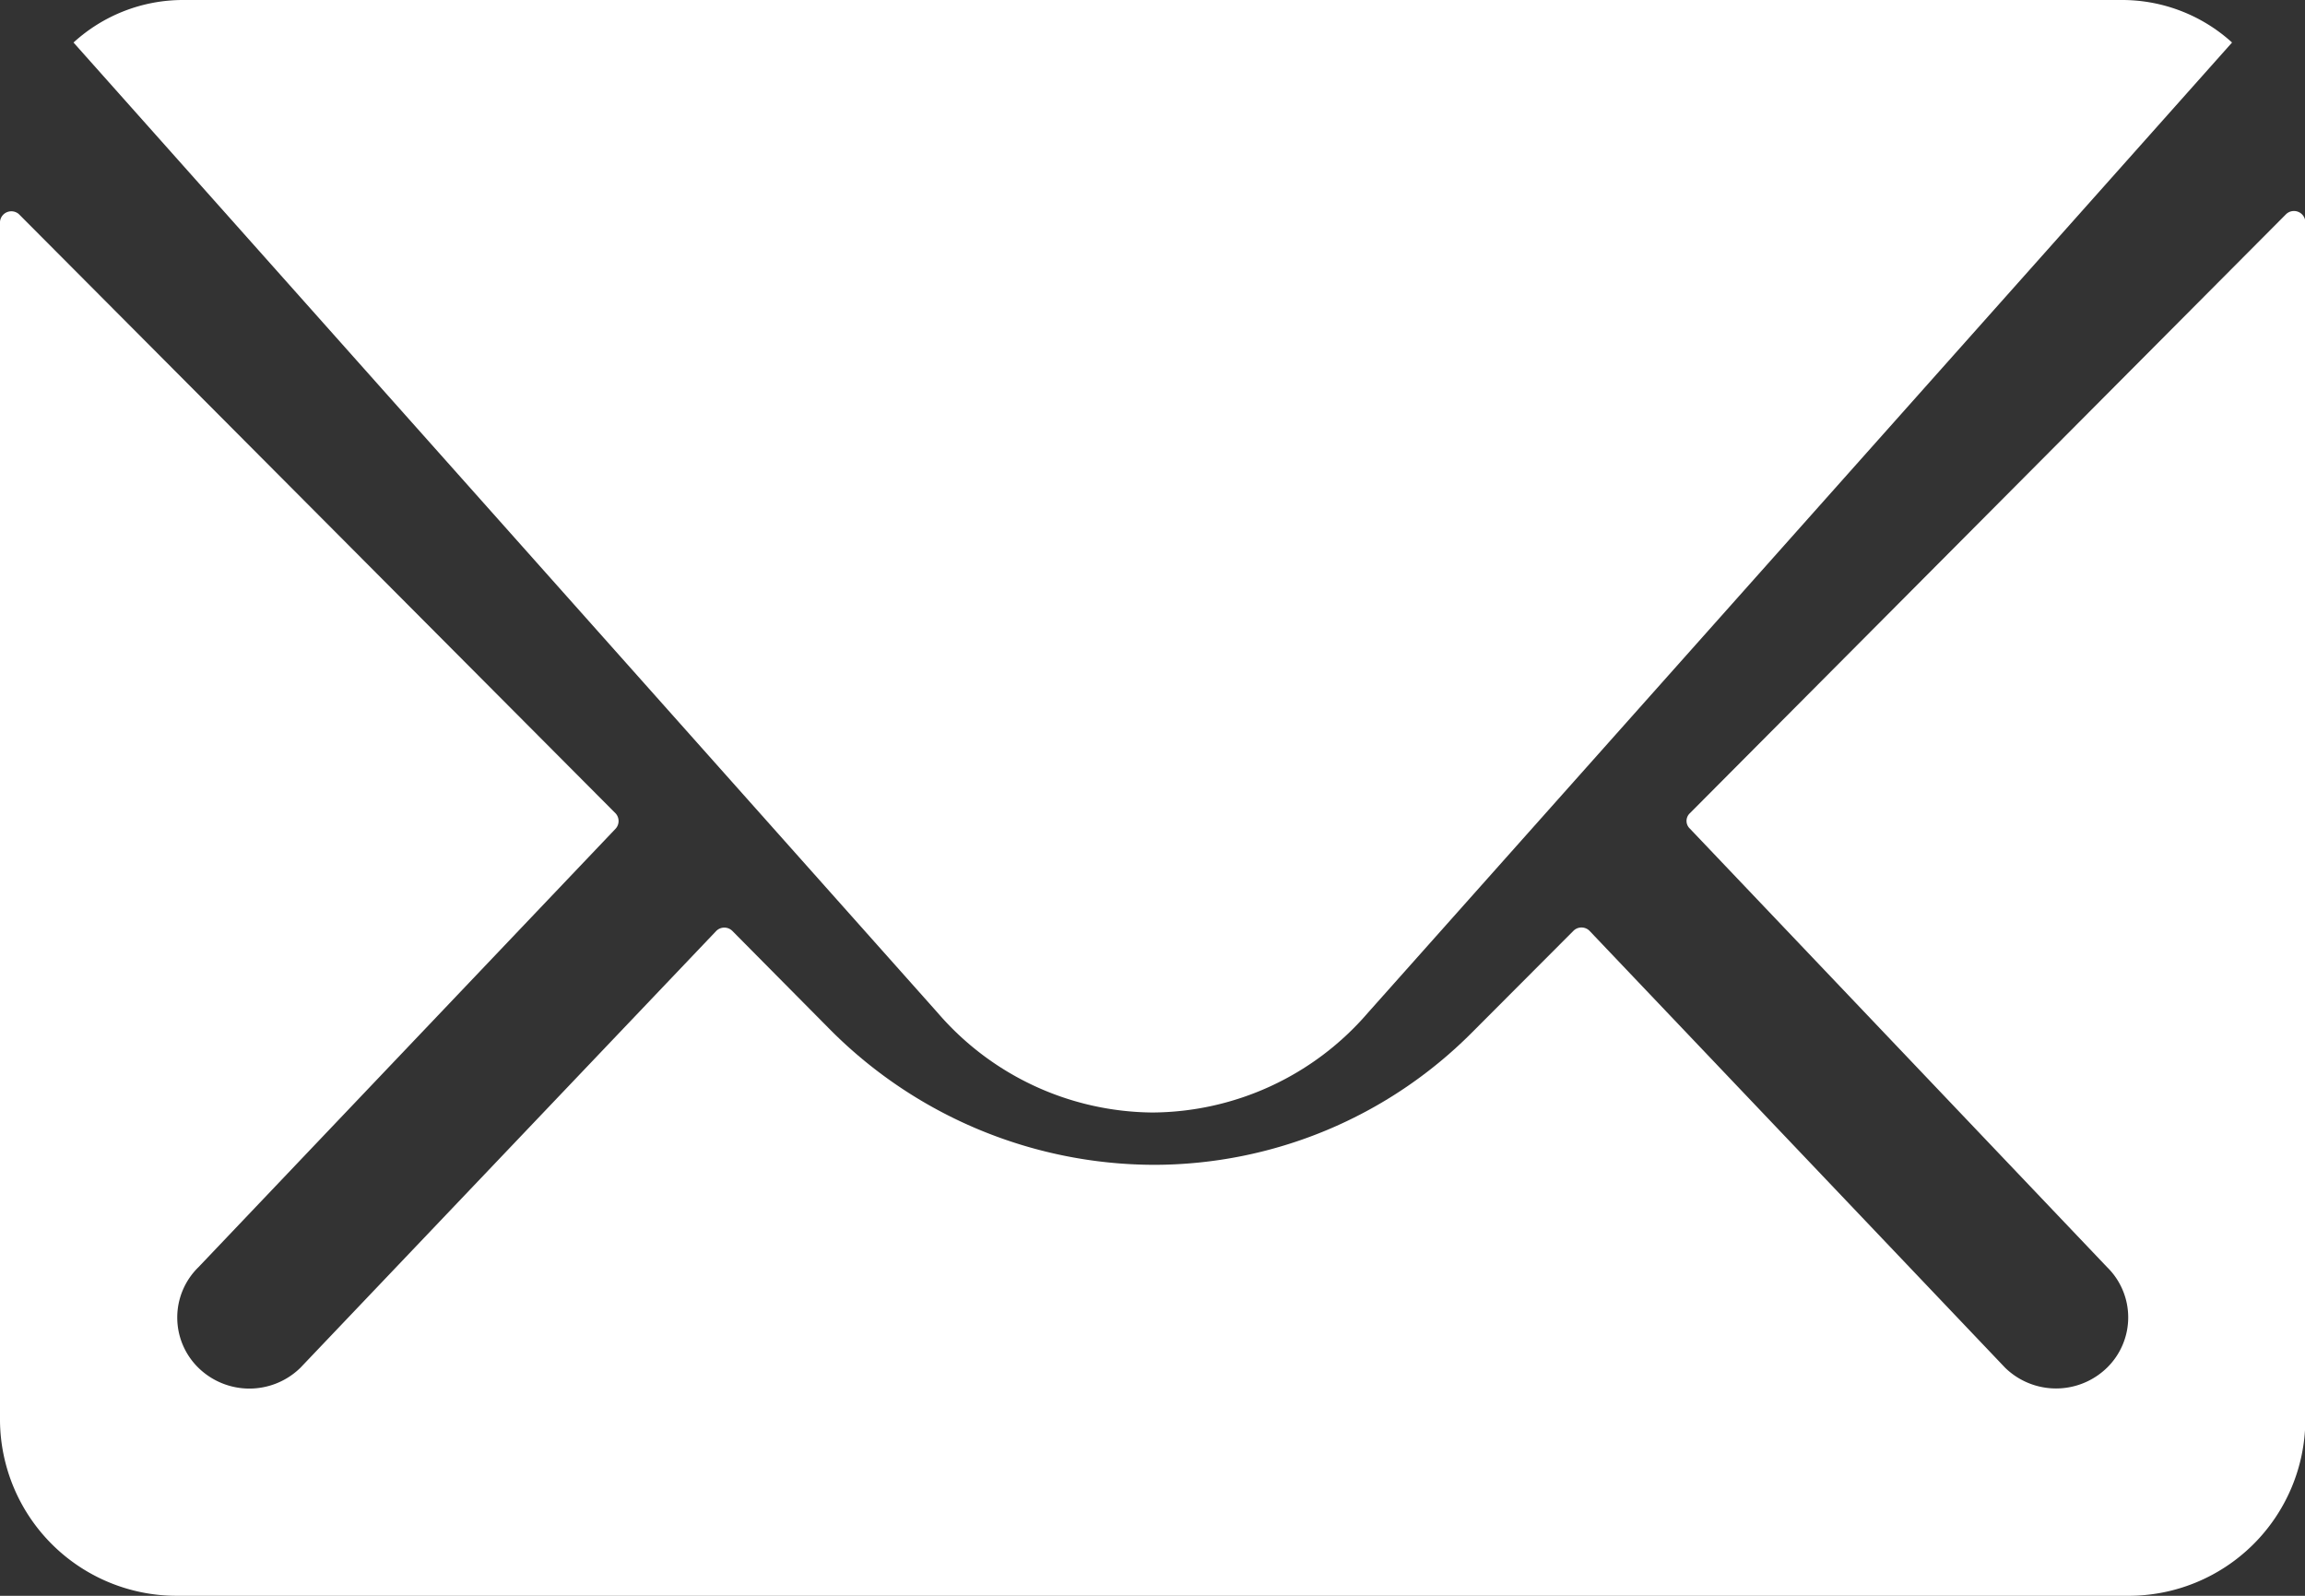
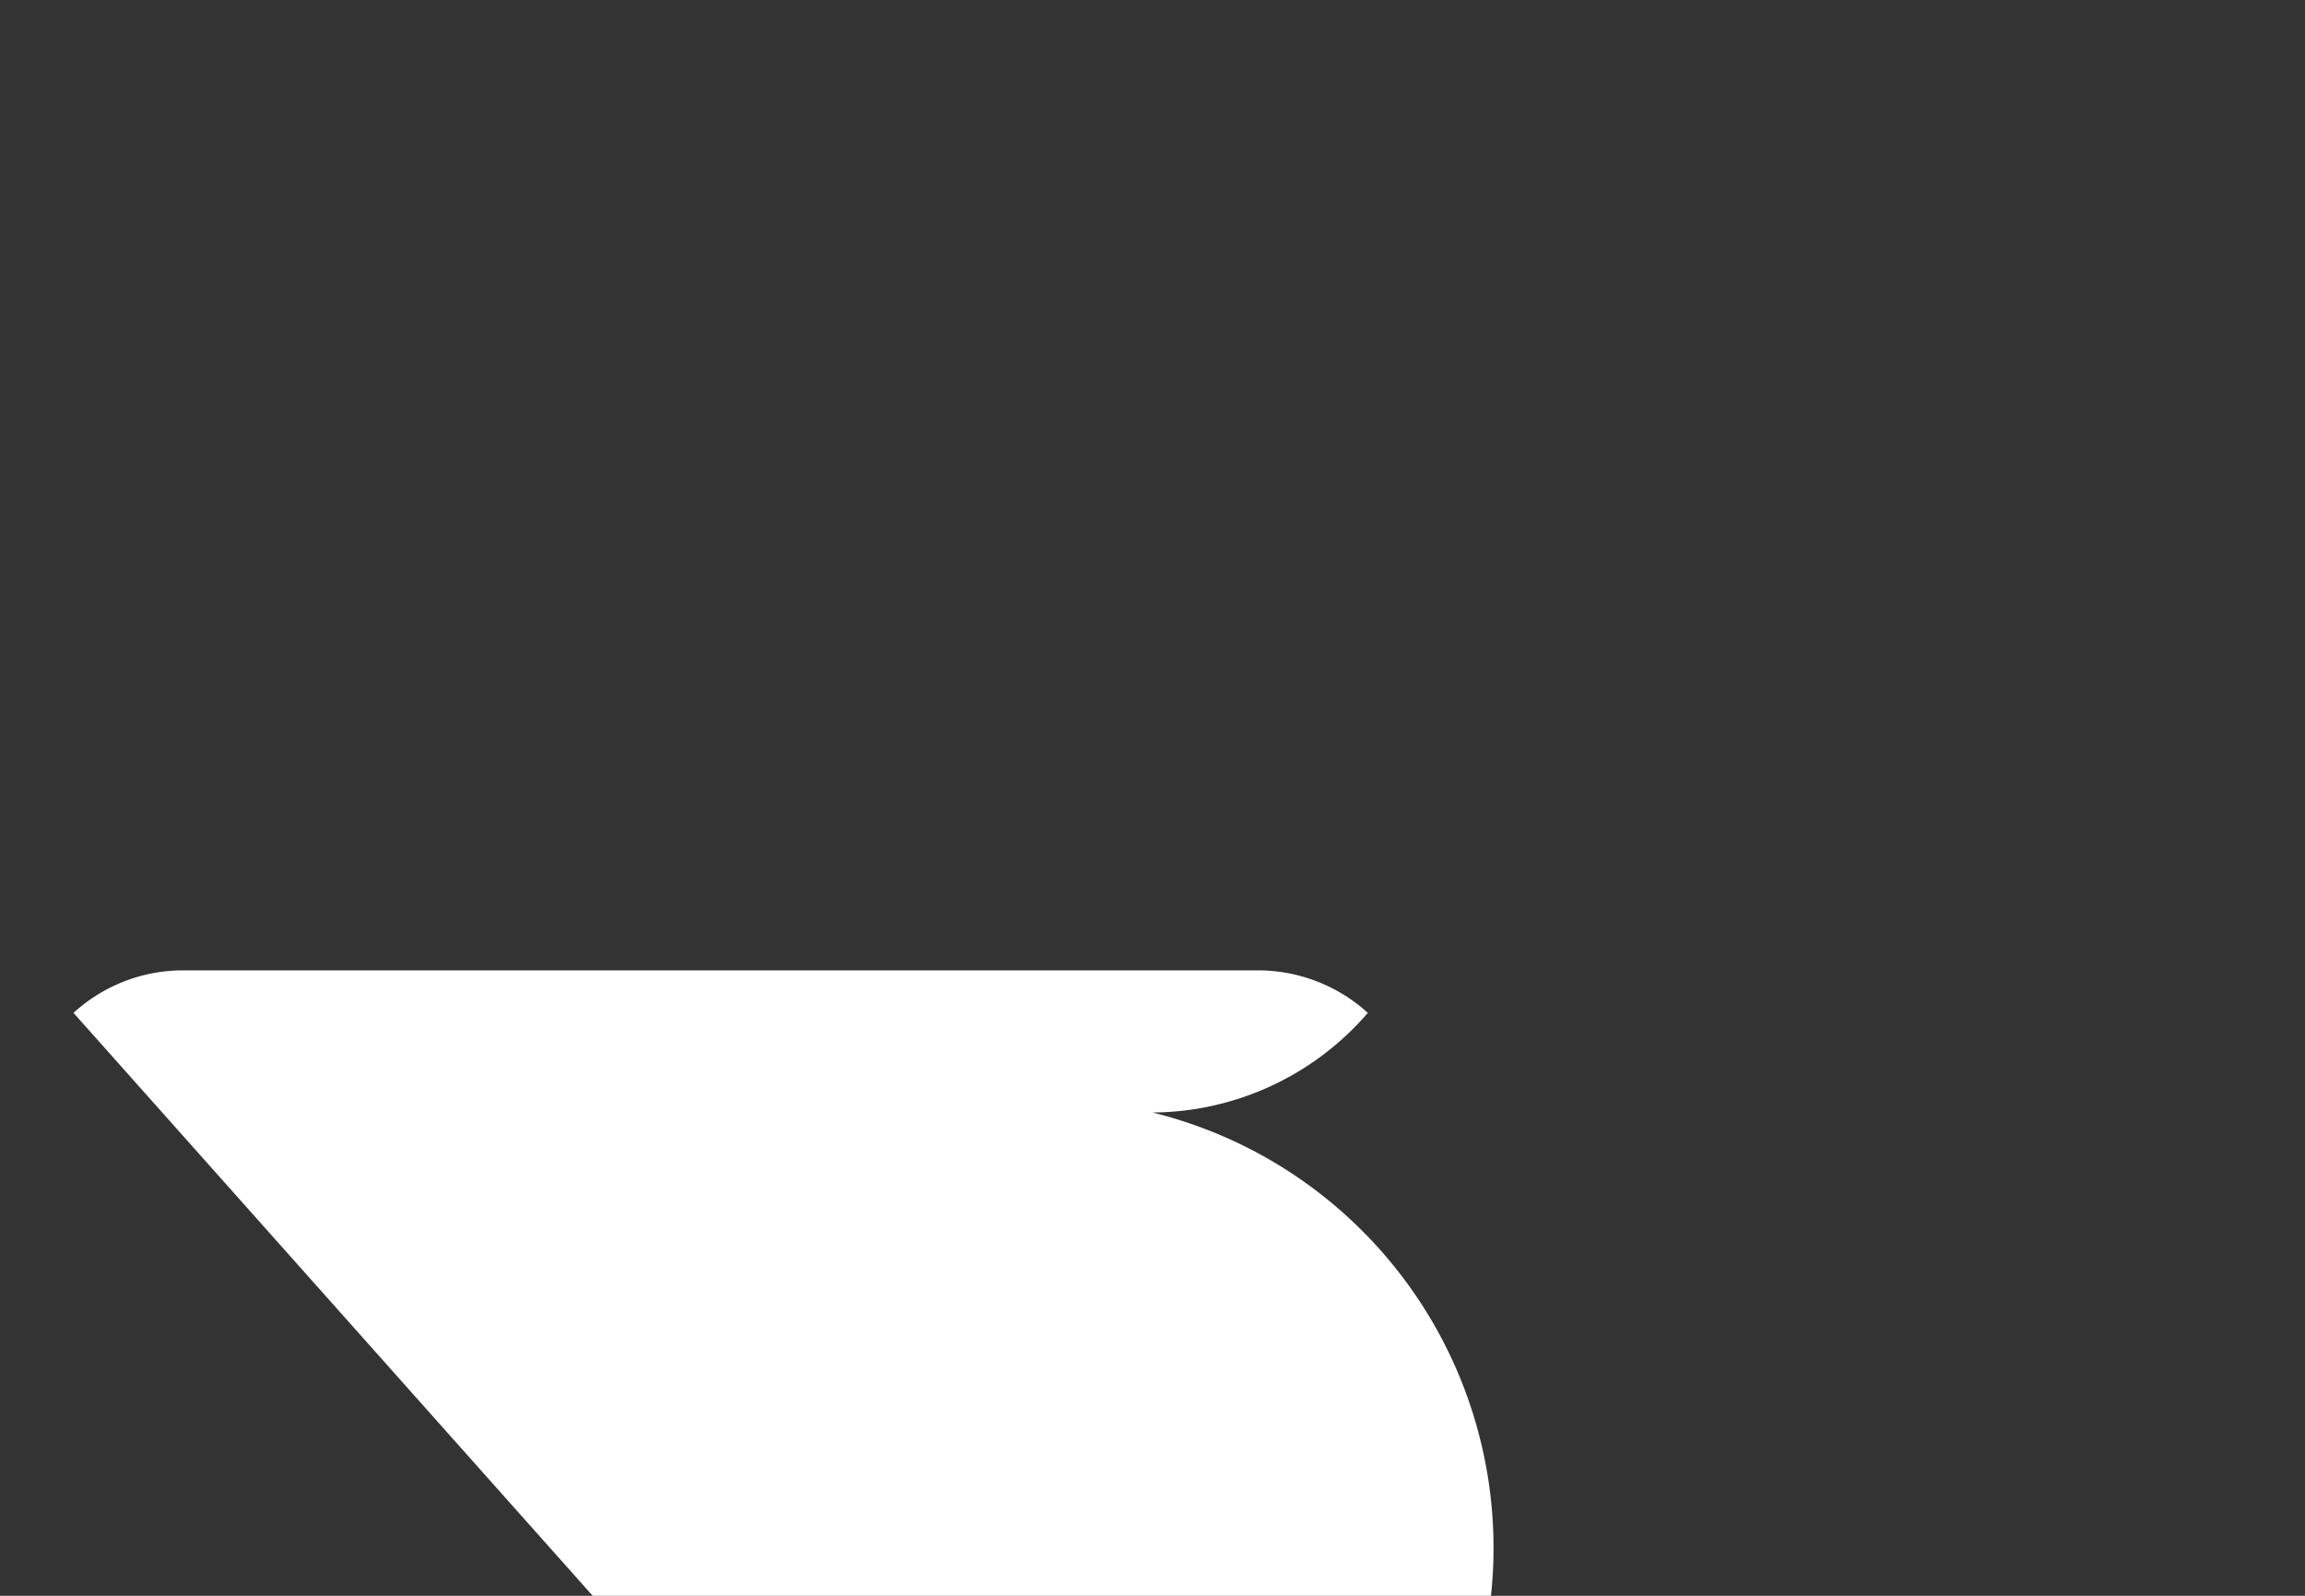
<svg xmlns="http://www.w3.org/2000/svg" id="ico-contact-02-white" width="20.222" height="14" viewBox="0 0 20.222 14">
  <rect x="0" y="0" width="20.222" height="14" fill="#333333" stroke="none" />
-   <path id="Path_1" data-name="Path 1" d="M23.432,10.343,18.2,15.6a.092.092,0,0,0,0,.134l3.66,3.847a.617.617,0,0,1,0,.883.64.64,0,0,1-.894,0l-3.646-3.833a.1.1,0,0,0-.141,0l-.89.892a3.94,3.94,0,0,1-2.79,1.161,4.019,4.019,0,0,1-2.849-1.194L9.8,16.632a.1.1,0,0,0-.141,0L6.01,20.465a.64.64,0,0,1-.894,0,.617.617,0,0,1,0-.883l3.66-3.847a.1.1,0,0,0,0-.134L3.54,10.343a.1.1,0,0,0-.165.067V20.93a1.55,1.55,0,0,0,1.556,1.535H22.042A1.55,1.55,0,0,0,23.6,20.93V10.41A.1.1,0,0,0,23.432,10.343Z" transform="translate(-3.375 -8.465)" fill="#fff" />
-   <path id="Path_2" data-name="Path 2" d="M13.692,17.635a2.512,2.512,0,0,0,1.889-.874l7.582-8.513a1.434,1.434,0,0,0-.957-.373H5.183a1.424,1.424,0,0,0-.957.373l7.582,8.513A2.513,2.513,0,0,0,13.692,17.635Z" transform="translate(-3.581 -7.875)" fill="#fff" />
+   <path id="Path_2" data-name="Path 2" d="M13.692,17.635a2.512,2.512,0,0,0,1.889-.874a1.434,1.434,0,0,0-.957-.373H5.183a1.424,1.424,0,0,0-.957.373l7.582,8.513A2.513,2.513,0,0,0,13.692,17.635Z" transform="translate(-3.581 -7.875)" fill="#fff" />
</svg>